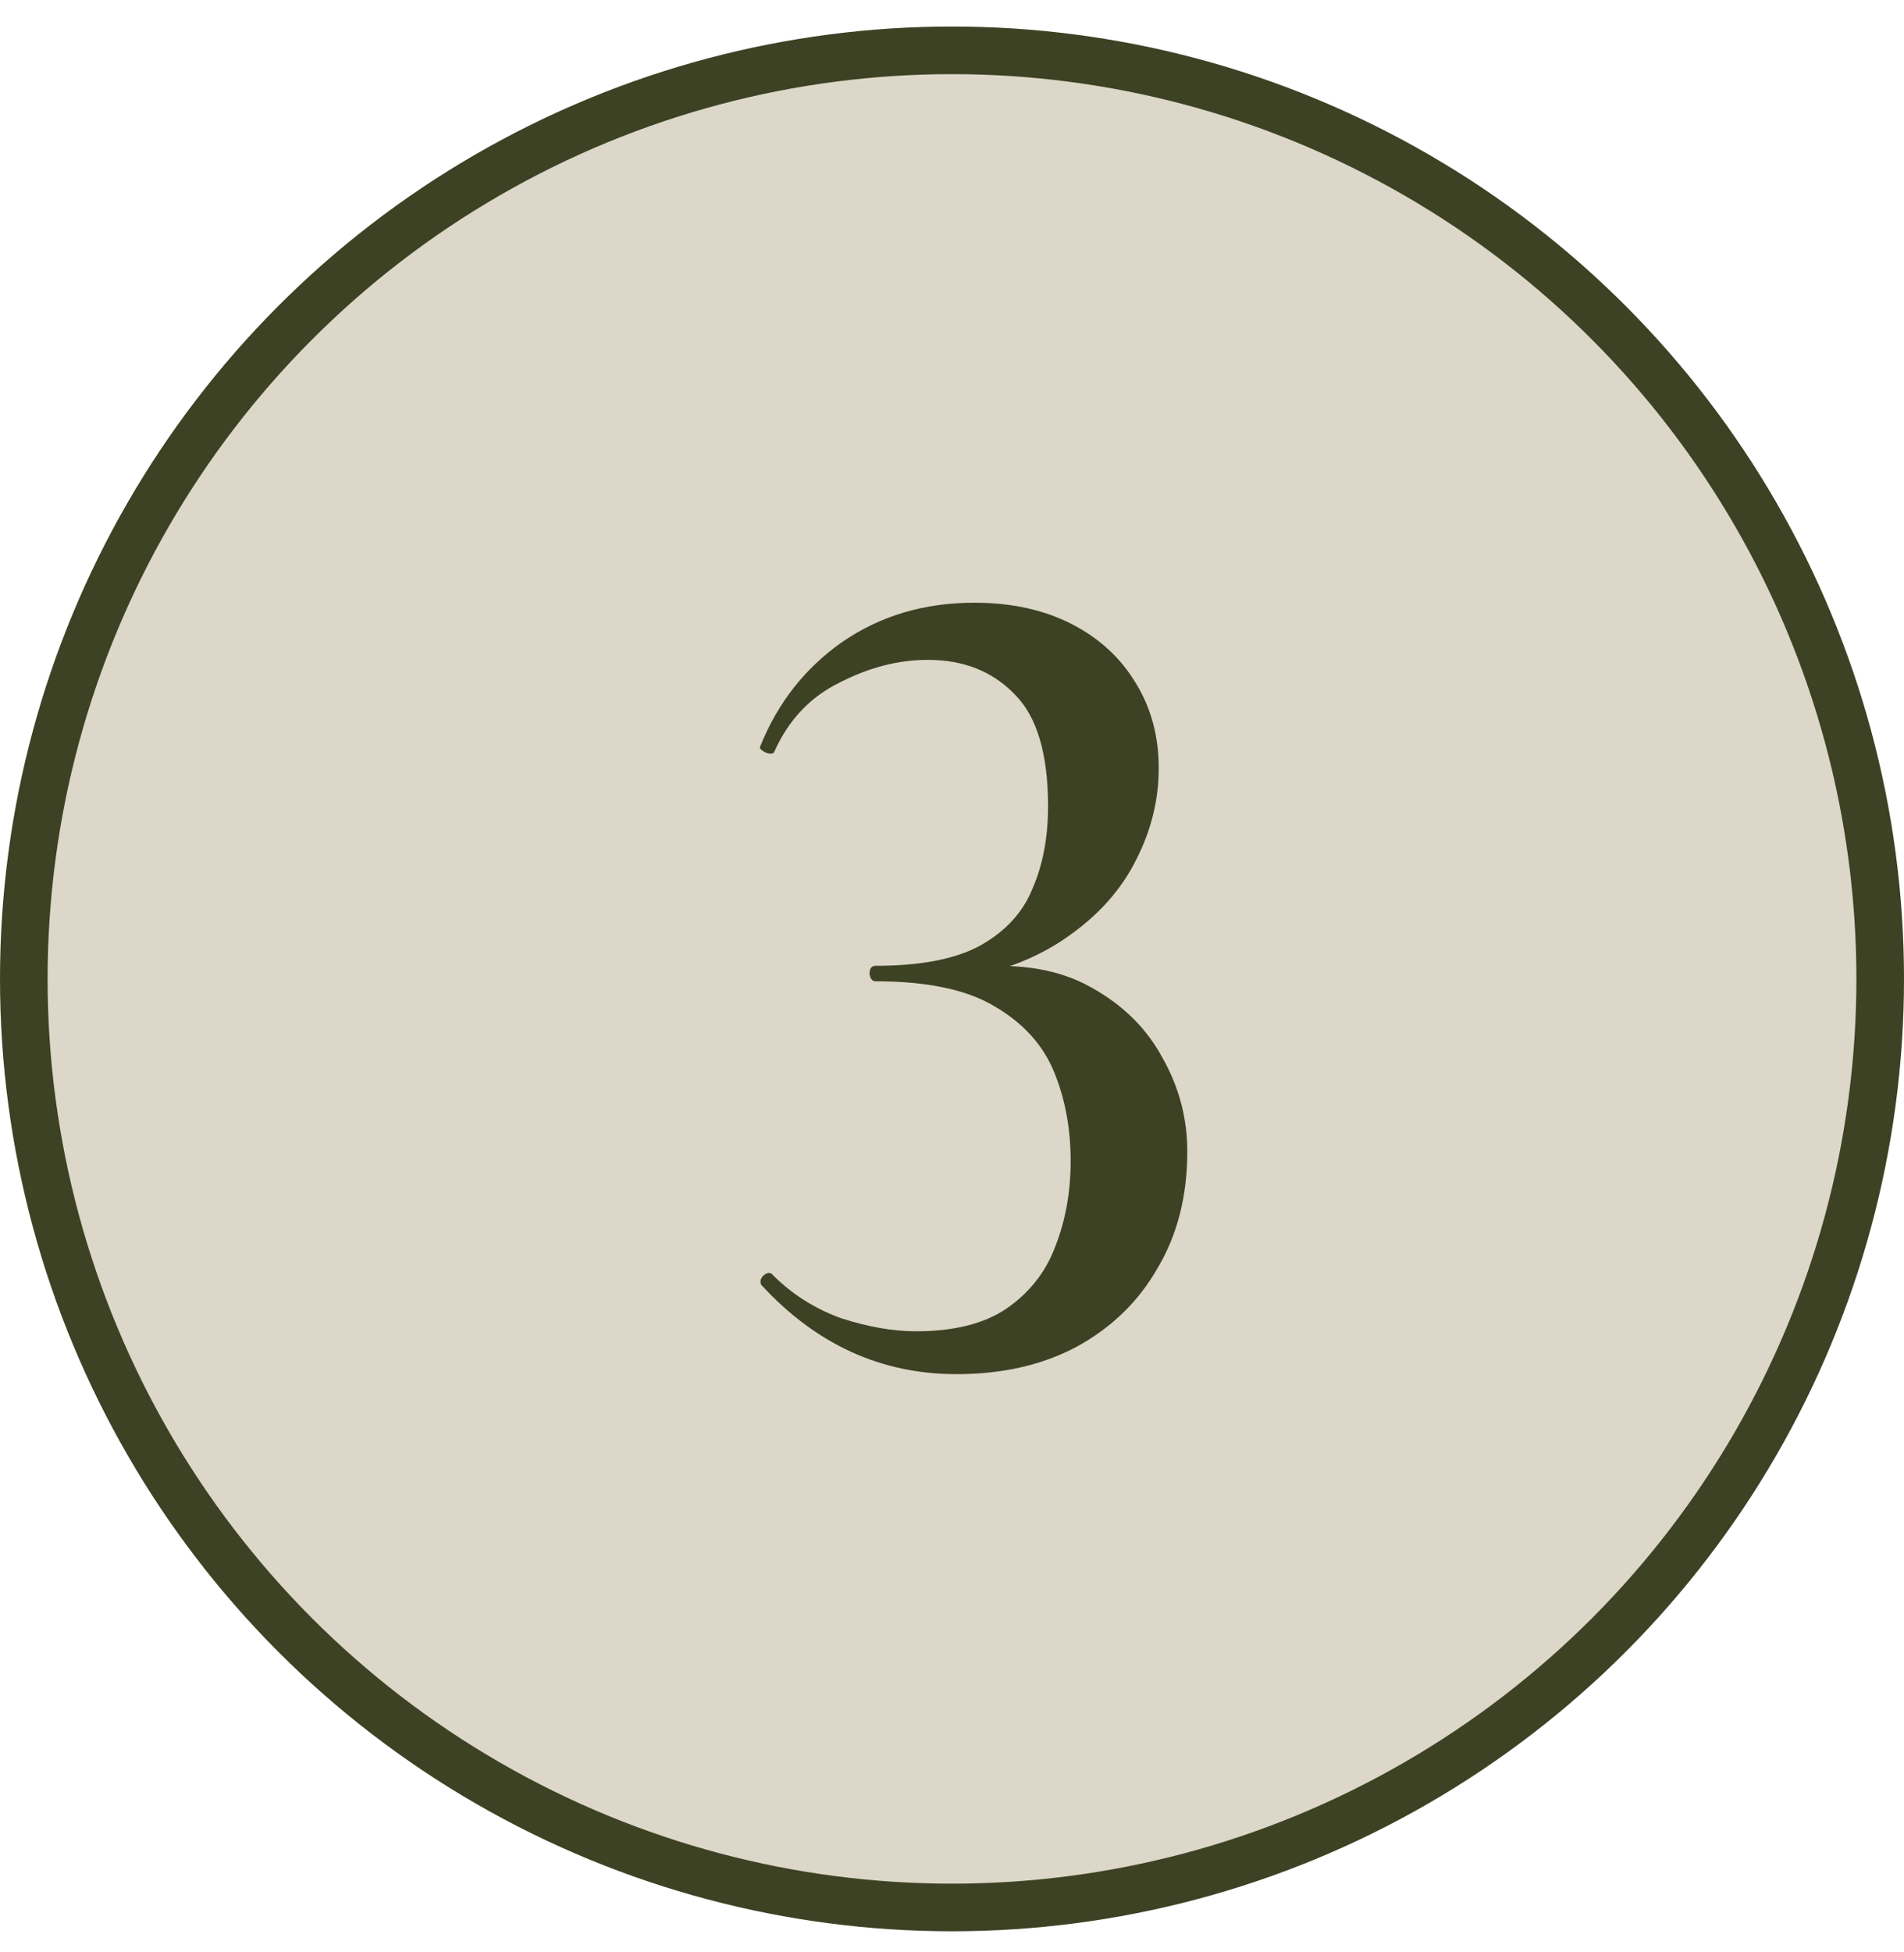
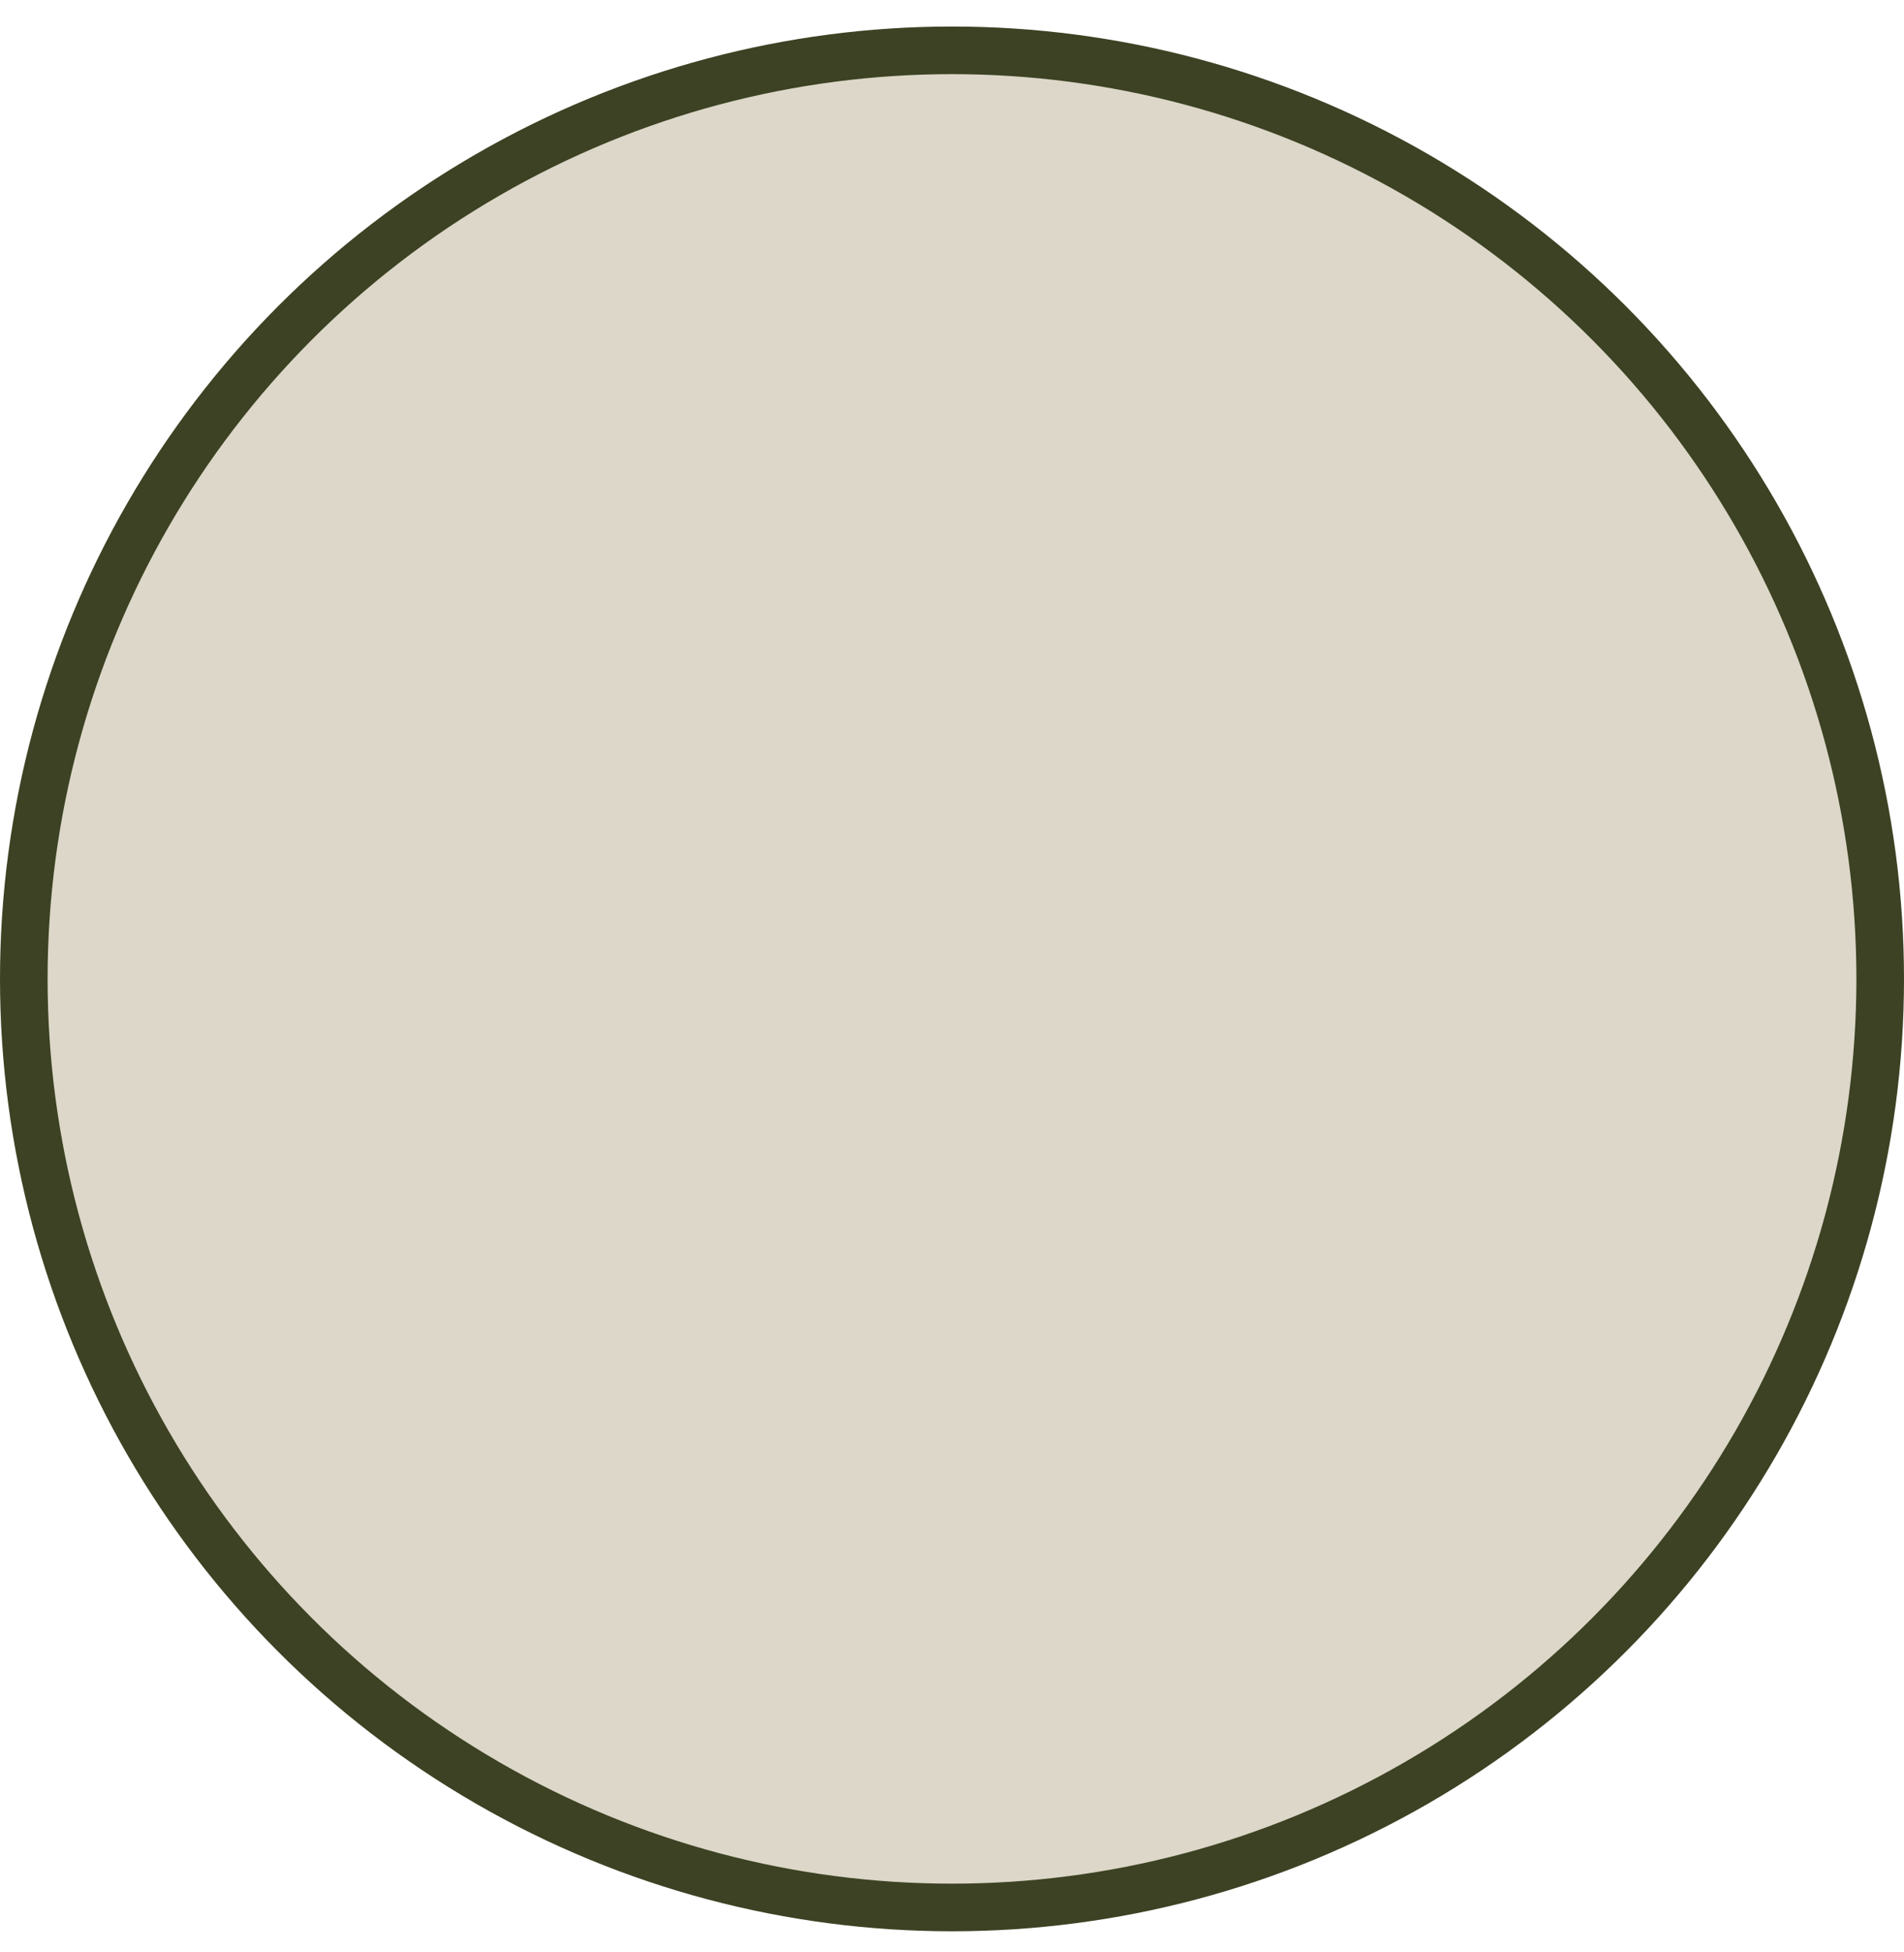
<svg xmlns="http://www.w3.org/2000/svg" width="40" height="41" viewBox="0 0 40 41" fill="none">
  <circle cx="20" cy="20.557" r="19.5" fill="#DCD7C8" stroke="#3C4223" />
-   <path d="M20.093 28.857C18.509 28.857 17.143 28.232 15.993 26.982C15.96 26.915 15.976 26.848 16.043 26.782C16.126 26.715 16.193 26.715 16.243 26.782C16.643 27.182 17.118 27.482 17.668 27.682C18.235 27.865 18.759 27.957 19.243 27.957C20.043 27.957 20.676 27.798 21.143 27.482C21.626 27.148 21.968 26.715 22.168 26.182C22.384 25.632 22.493 25.032 22.493 24.382C22.493 23.698 22.376 23.073 22.143 22.507C21.91 21.94 21.493 21.482 20.893 21.132C20.309 20.782 19.476 20.607 18.393 20.607C18.326 20.607 18.285 20.557 18.268 20.457C18.268 20.34 18.309 20.282 18.393 20.282C19.343 20.282 20.076 20.14 20.593 19.857C21.126 19.557 21.493 19.157 21.693 18.657C21.91 18.157 22.018 17.582 22.018 16.932C22.018 15.832 21.785 15.048 21.318 14.582C20.851 14.098 20.243 13.857 19.493 13.857C18.876 13.857 18.259 14.015 17.643 14.332C17.026 14.632 16.568 15.115 16.268 15.782C16.251 15.832 16.193 15.84 16.093 15.807C15.993 15.757 15.951 15.715 15.968 15.682C16.334 14.765 16.91 14.032 17.693 13.482C18.493 12.932 19.418 12.657 20.468 12.657C21.251 12.657 21.934 12.807 22.518 13.107C23.101 13.407 23.551 13.823 23.868 14.357C24.184 14.873 24.343 15.465 24.343 16.132C24.343 16.798 24.184 17.44 23.868 18.057C23.568 18.657 23.118 19.173 22.518 19.607C21.934 20.04 21.235 20.34 20.418 20.507L20.468 20.307C21.451 20.223 22.268 20.365 22.918 20.732C23.584 21.098 24.084 21.59 24.418 22.207C24.768 22.823 24.943 23.482 24.943 24.182C24.943 25.115 24.735 25.932 24.318 26.632C23.918 27.332 23.351 27.882 22.618 28.282C21.901 28.665 21.059 28.857 20.093 28.857Z" fill="#3C4223" />
</svg>